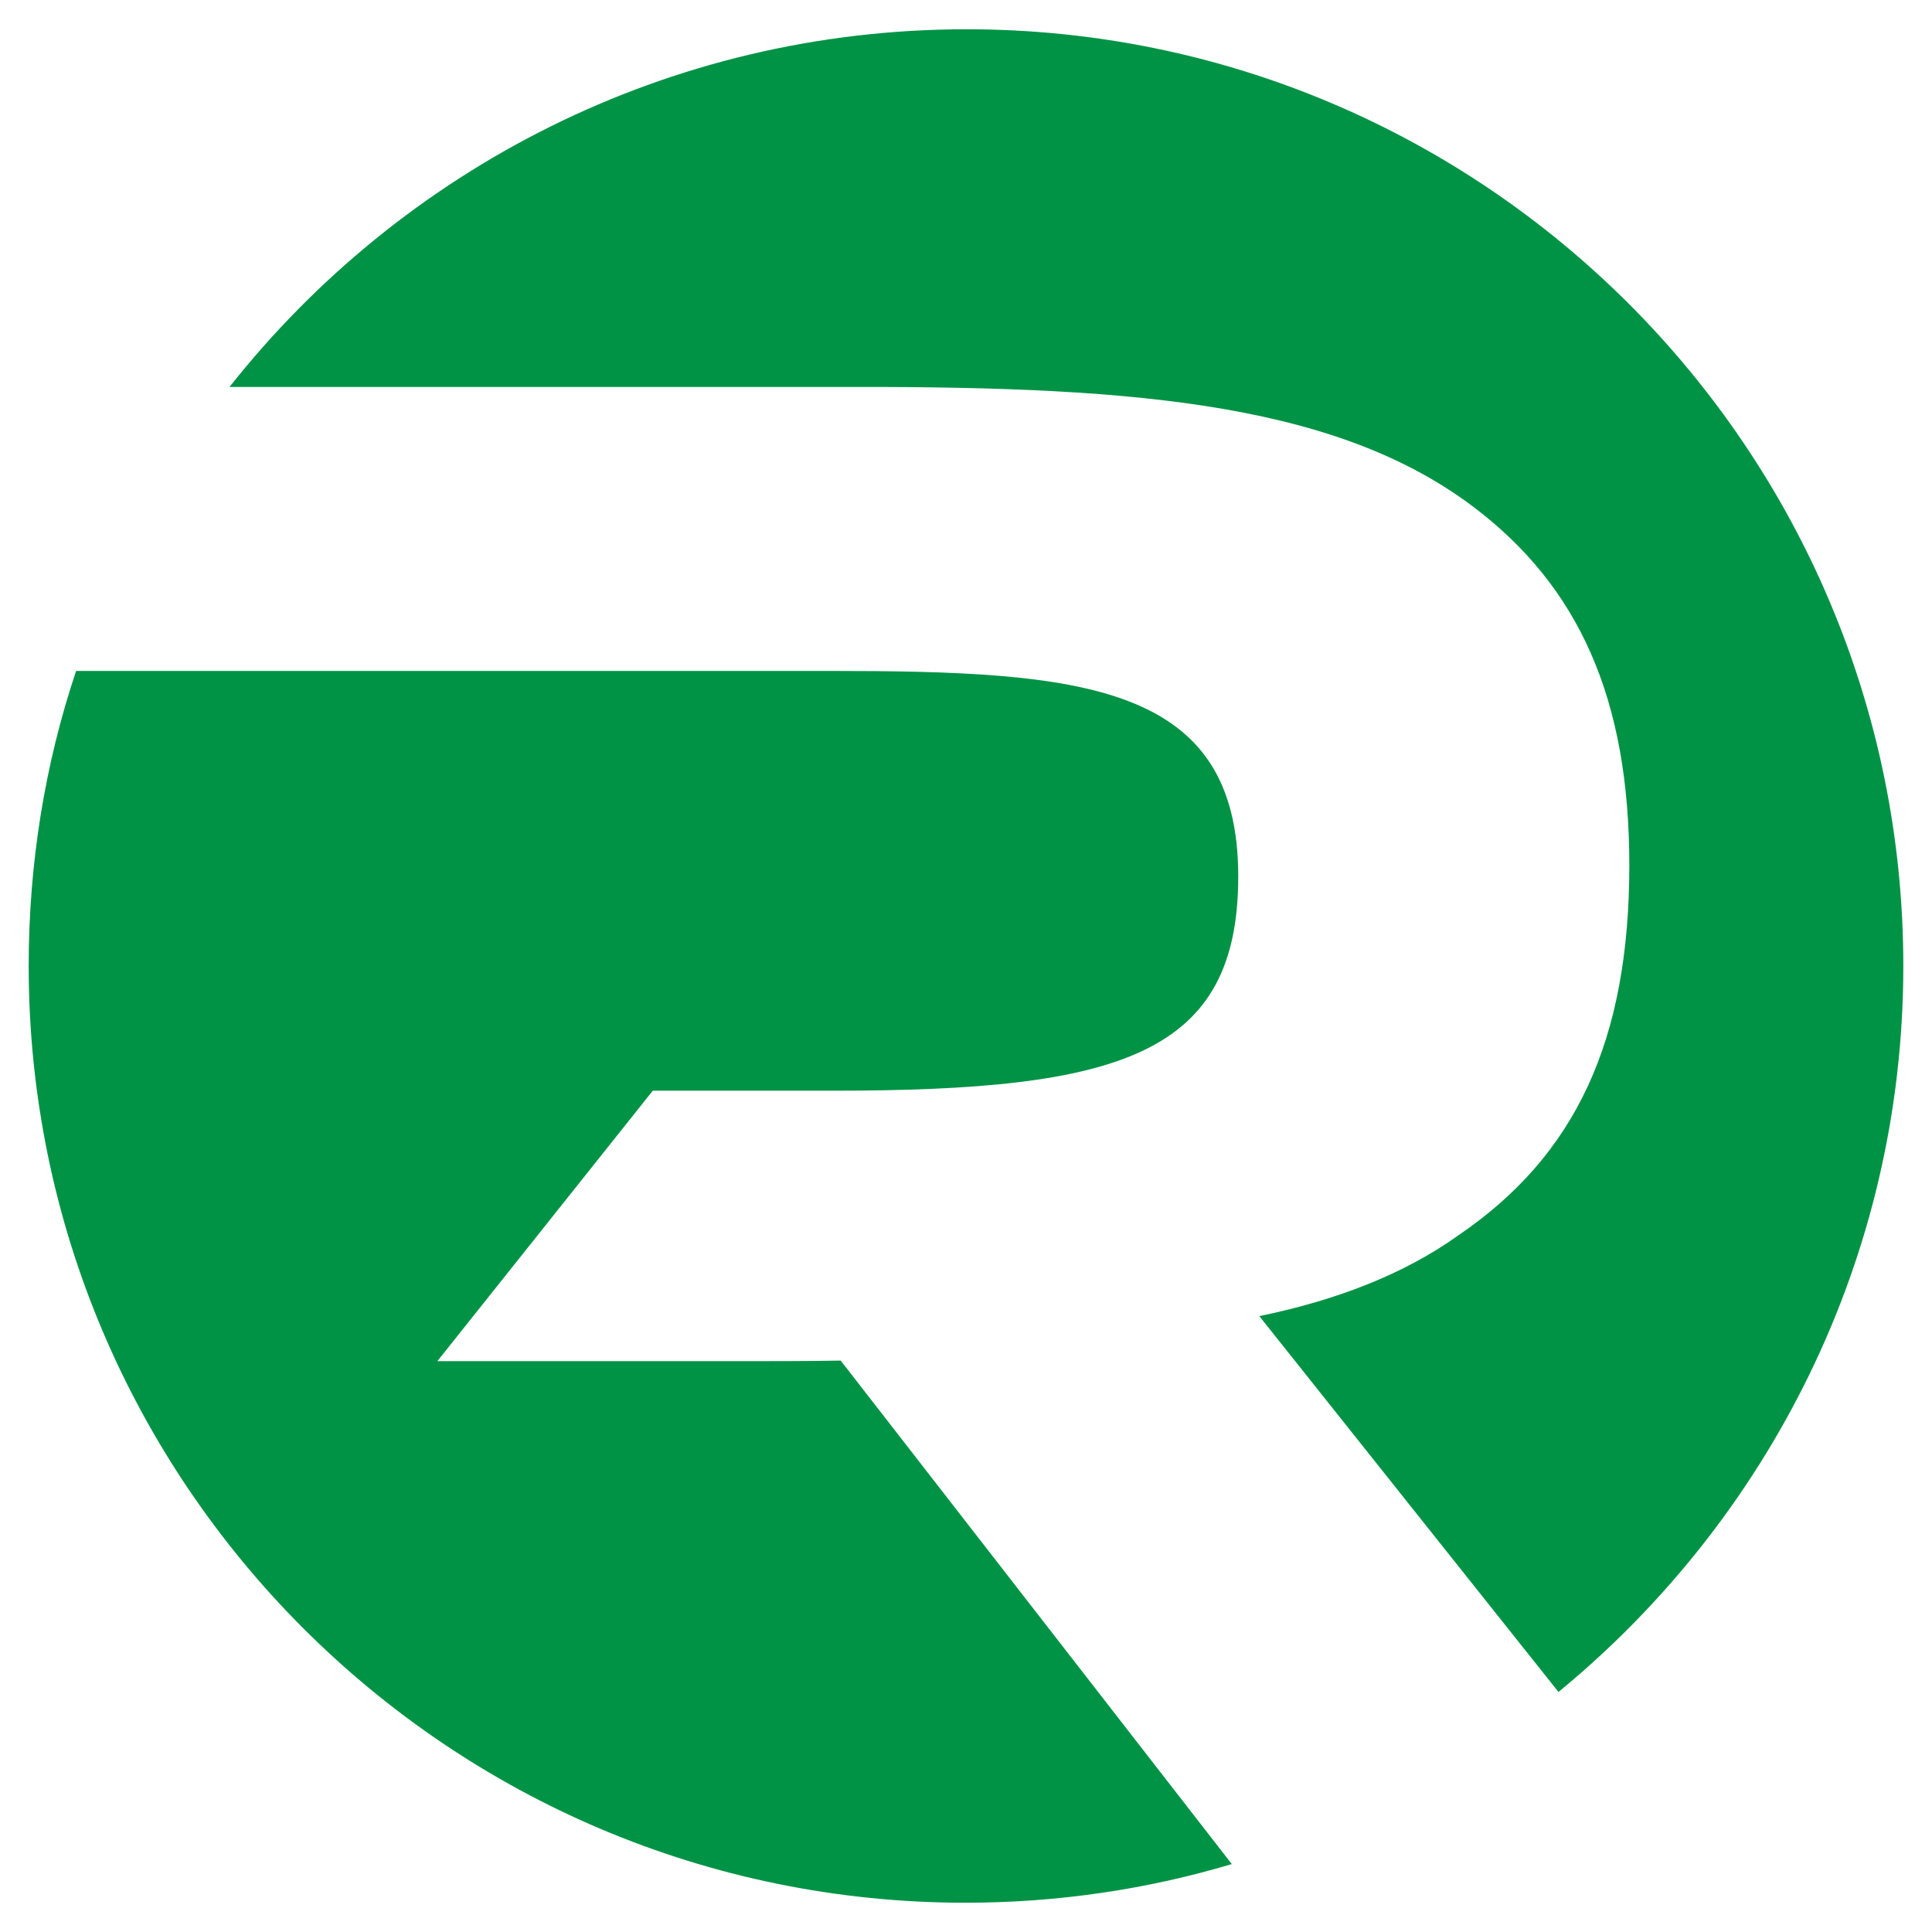
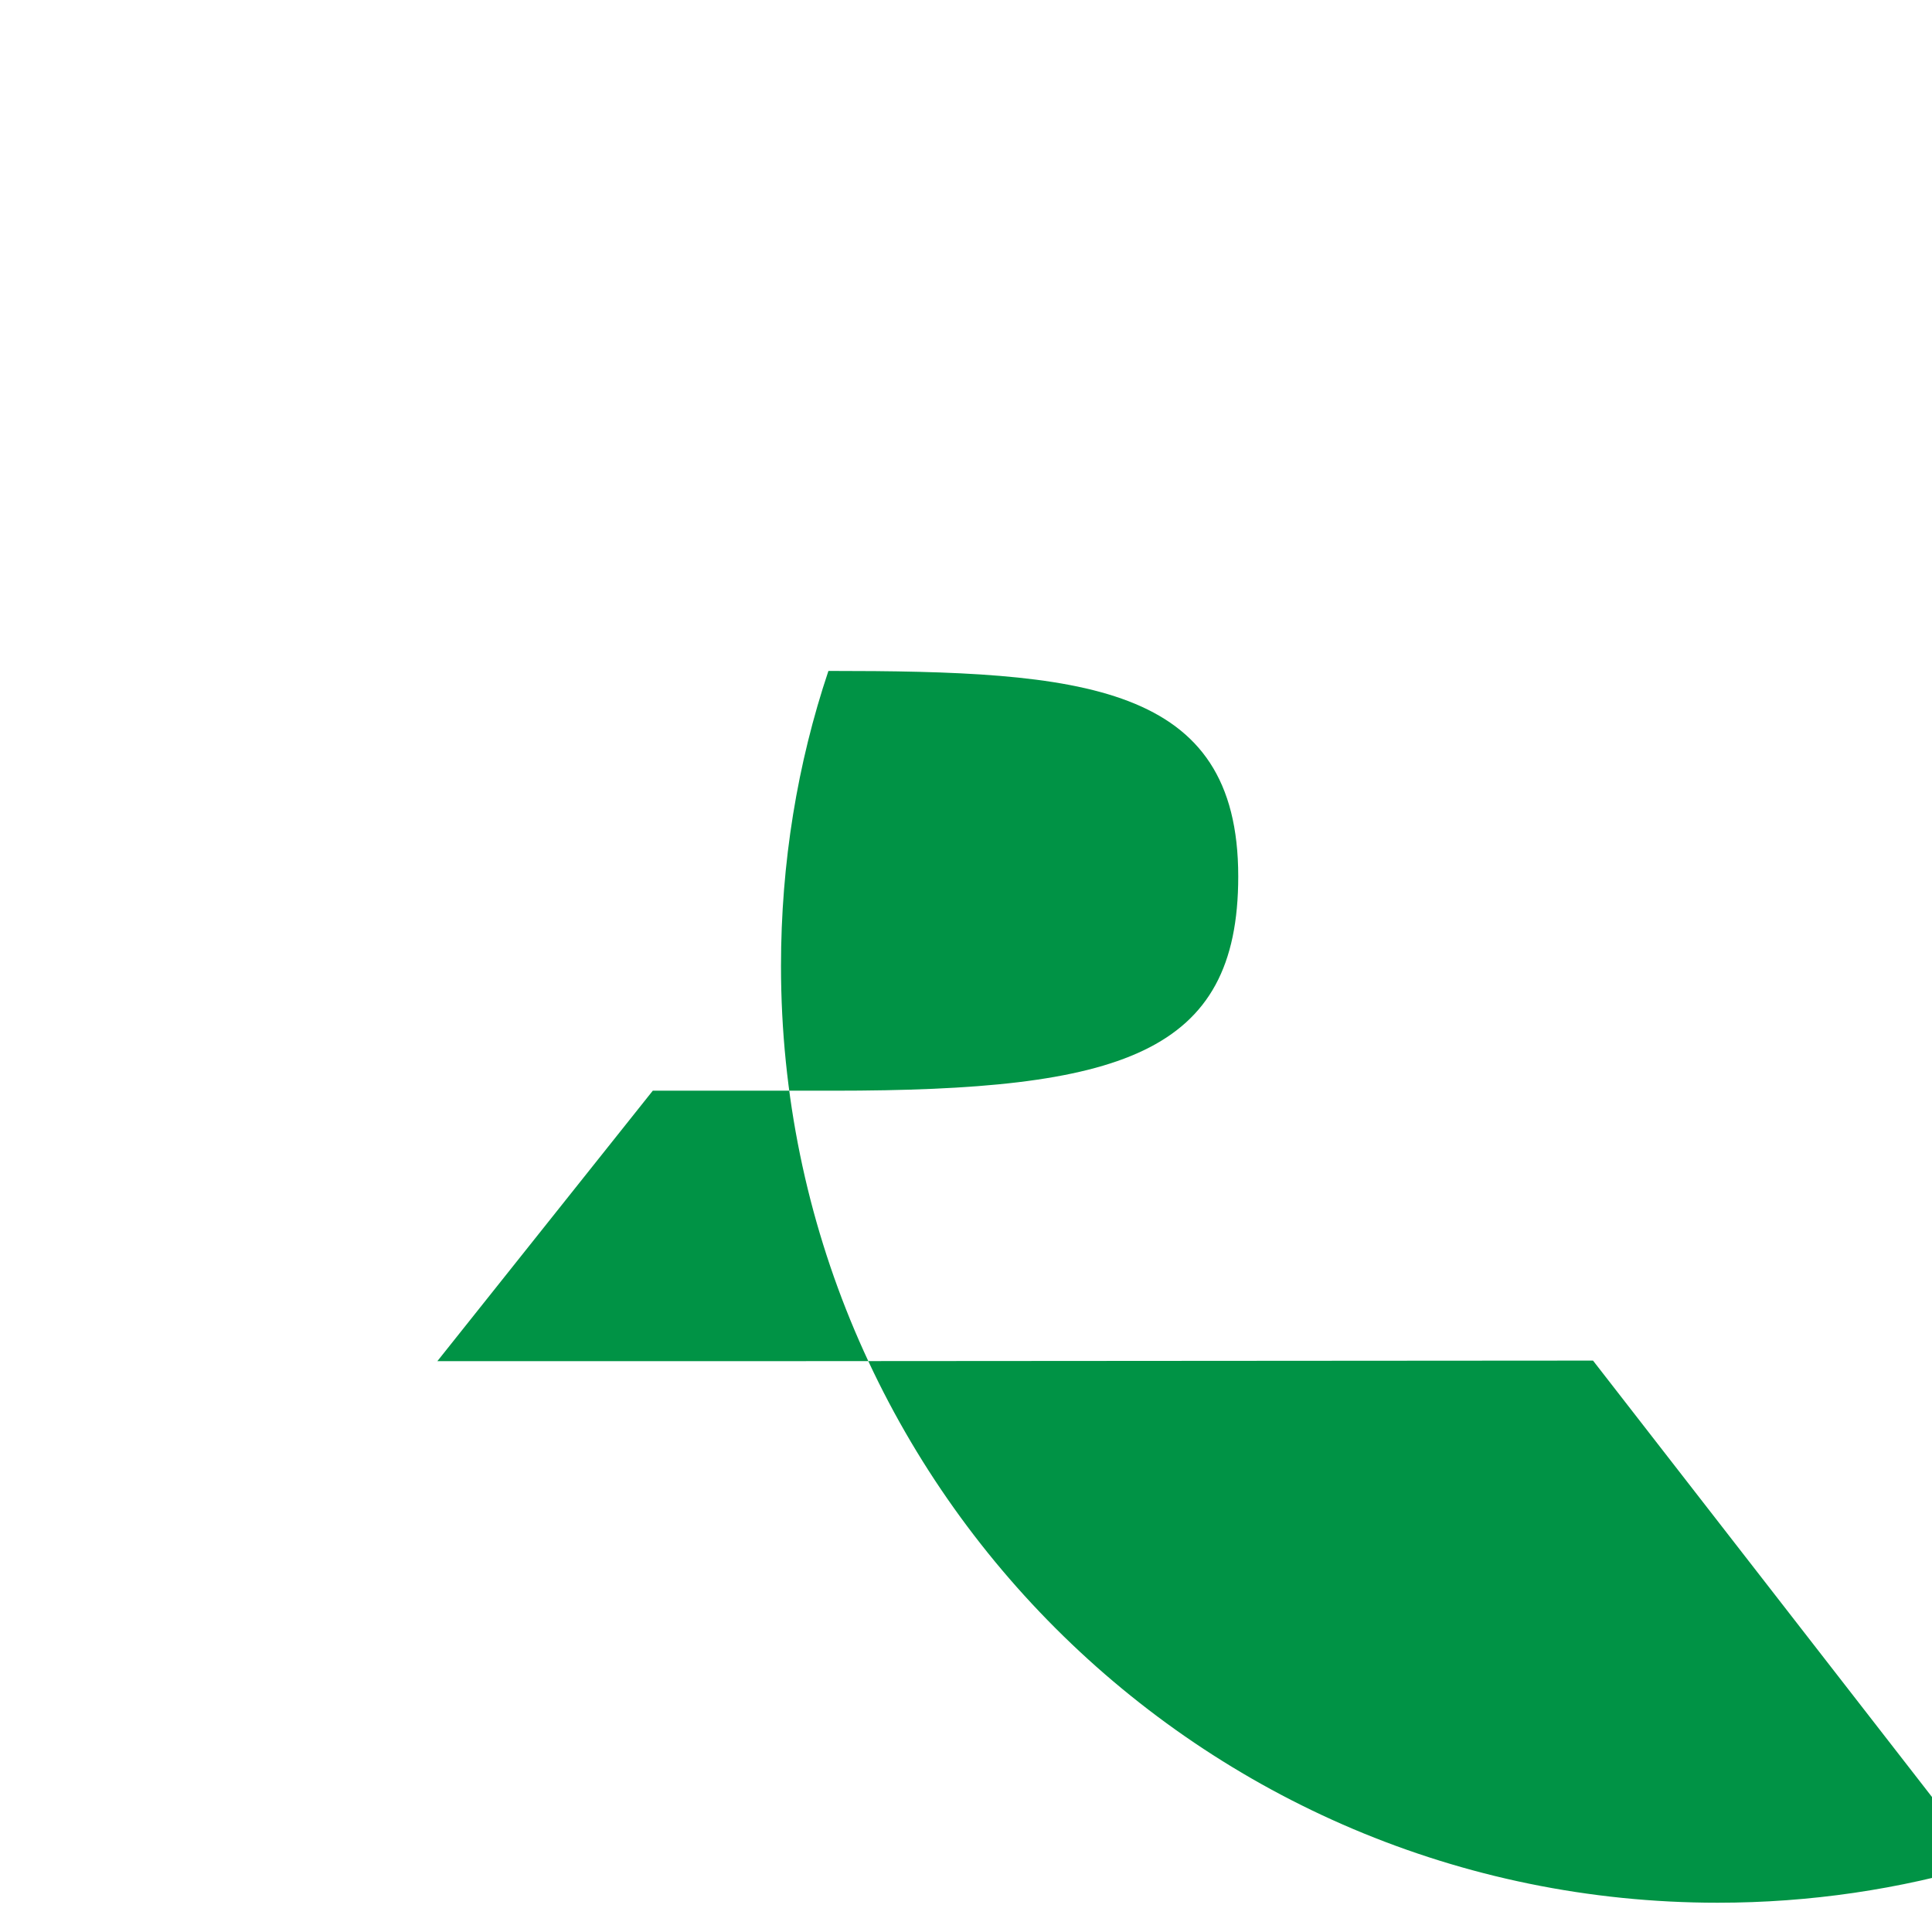
<svg xmlns="http://www.w3.org/2000/svg" version="1.1" id="Layer_1" x="0px" y="0px" viewBox="0 0 330 330" style="enable-background:new 0 0 330 330;" xml:space="preserve">
  <style type="text/css">
	.st0{fill:#009345;}
</style>
  <g>
    <g>
      <g>
-         <path class="st0" d="M251.3,86.3c18.5,13.8,27,33.2,27,61.5c0,30-9.2,49.6-29.2,63.2c-9.2,6.6-20.8,11.1-34,13.8l51.1,64.2     c35.8-29.4,58.9-74,58.9-124c0-88.3-71.7-160-160-160C114,5,68.5,29,39.2,66.1h102.3C190.9,65.9,227,68.2,251.3,86.3z" />
-         <path class="st0" d="M125.5,232.5H74.7l36.8-46.2h30.8c49.2,0,69.2-6.2,69.2-36.6c0-33-26.6-35.1-70-35.1H13     c-5.3,15.8-8.1,32.8-8.1,50.4c0,88.3,71.7,160,160,160c15.8,0,31.1-2.3,45.5-6.6l-66.8-86C137.7,232.5,131.5,232.5,125.5,232.5z" />
+         <path class="st0" d="M125.5,232.5H74.7l36.8-46.2h30.8c49.2,0,69.2-6.2,69.2-36.6c0-33-26.6-35.1-70-35.1c-5.3,15.8-8.1,32.8-8.1,50.4c0,88.3,71.7,160,160,160c15.8,0,31.1-2.3,45.5-6.6l-66.8-86C137.7,232.5,131.5,232.5,125.5,232.5z" />
      </g>
    </g>
  </g>
</svg>